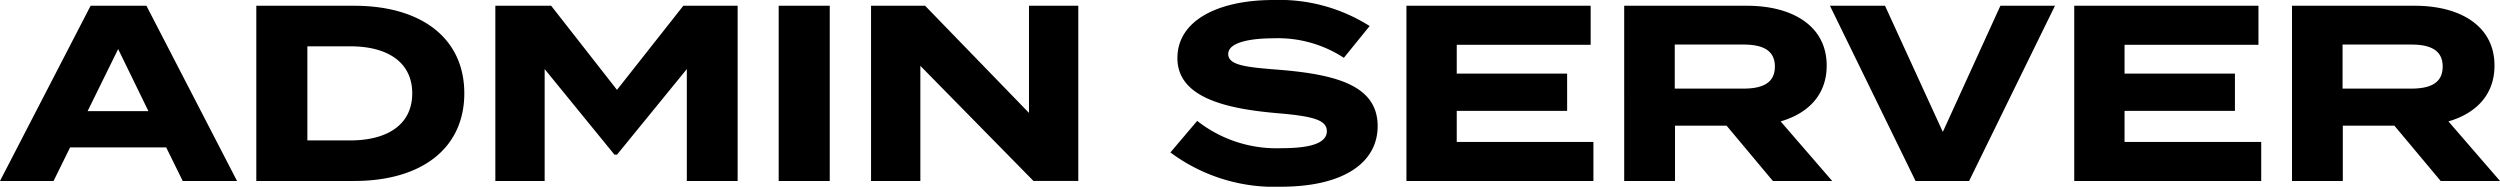
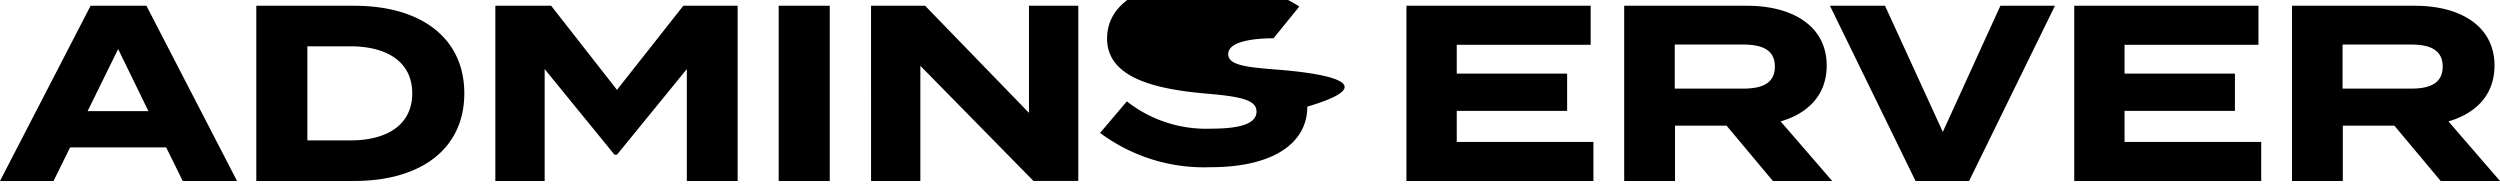
<svg xmlns="http://www.w3.org/2000/svg" width="199.76" height="14.92" viewBox="0 0 199.76 14.92">
-   <path id="graphic-admin-header-text-light" d="M342.41,19h4.34L339.51,5h-4.46l-7.24,14h4.28l1.32-2.68h7.68Zm-7.6-5.58,2.44-4.96,2.42,4.96ZM356.11,5h-7.82V19h7.82c5.38,0,8.8-2.6,8.8-7S361.49,5,356.11,5Zm-.32,10.76h-3.42V8.24h3.42c3,0,4.96,1.28,4.96,3.76S358.79,15.76,355.79,15.76ZM382.41,5l-5.3,6.72L371.85,5h-4.46V19h3.94V10.06l5.58,6.84h.2l5.58-6.84V19h4.06V5Zm11.7,14V5h-4.08V19ZM410.03,5v8.56L401.73,5h-4.32V19h3.94V9.8l9.04,9.2h3.58V5Zm20.04,5.12c-2.5-.2-4.12-.32-4.12-1.26,0-1,1.98-1.26,3.62-1.26a9.611,9.611,0,0,1,5.62,1.56l2.06-2.54a13.477,13.477,0,0,0-7.68-2.08c-4.44,0-7.68,1.64-7.68,4.64,0,3.12,3.78,4.04,7.94,4.4,2.88.24,4,.54,4,1.44,0,.92-1.2,1.36-3.6,1.36a10.267,10.267,0,0,1-6.76-2.18l-2.14,2.52a13.9,13.9,0,0,0,8.82,2.74c5.08,0,7.74-1.96,7.74-4.84C437.89,11.4,434.65,10.5,430.07,10.12Zm14.14,5.76V13.4h8.82V10.42h-8.82V8.12h10.7V5H440.19V19h14.94V15.88Zm30,3.12-4.12-4.76c2.2-.64,3.68-2.12,3.68-4.46,0-3.2-2.78-4.78-6.36-4.78h-9.82V19h4.06V14.58h4.12l3.7,4.42Zm-12.58-7.38V8.1h5.48c1.46,0,2.52.4,2.52,1.76s-1.06,1.76-2.52,1.76ZM474.03,5l6.84,14h4.28l6.86-14h-4.36l-4.6,10.08L478.43,5Zm23.54,10.88V13.4h8.82V10.42h-8.82V8.12h10.7V5H493.55V19h14.94V15.88Zm30,3.12-4.12-4.76c2.2-.64,3.68-2.12,3.68-4.46,0-3.2-2.78-4.78-6.36-4.78h-9.82V19h4.06V14.58h4.12l3.7,4.42Zm-12.58-7.38V8.1h5.48c1.46,0,2.52.4,2.52,1.76s-1.06,1.76-2.52,1.76Z" transform="translate(-327.81 -4.54)" />
+   <path id="graphic-admin-header-text-light" d="M342.41,19h4.34L339.51,5h-4.46l-7.24,14h4.28l1.32-2.68h7.68Zm-7.6-5.58,2.44-4.96,2.42,4.96ZM356.11,5h-7.82V19h7.82c5.38,0,8.8-2.6,8.8-7S361.49,5,356.11,5Zm-.32,10.76h-3.42V8.24h3.42c3,0,4.96,1.28,4.96,3.76S358.79,15.76,355.79,15.76ZM382.41,5l-5.3,6.72L371.85,5h-4.46V19h3.94V10.06l5.58,6.84h.2l5.58-6.84V19h4.06V5Zm11.7,14V5h-4.08V19ZM410.03,5v8.56L401.73,5h-4.32V19h3.94V9.8l9.04,9.2h3.58V5Zm20.04,5.12c-2.5-.2-4.12-.32-4.12-1.26,0-1,1.98-1.26,3.62-1.26l2.06-2.54a13.477,13.477,0,0,0-7.68-2.08c-4.44,0-7.68,1.64-7.68,4.64,0,3.12,3.78,4.04,7.94,4.4,2.88.24,4,.54,4,1.44,0,.92-1.2,1.36-3.6,1.36a10.267,10.267,0,0,1-6.76-2.18l-2.14,2.52a13.9,13.9,0,0,0,8.82,2.74c5.08,0,7.74-1.96,7.74-4.84C437.89,11.4,434.65,10.5,430.07,10.12Zm14.14,5.76V13.4h8.82V10.42h-8.82V8.12h10.7V5H440.19V19h14.94V15.88Zm30,3.12-4.12-4.76c2.2-.64,3.68-2.12,3.68-4.46,0-3.2-2.78-4.78-6.36-4.78h-9.82V19h4.06V14.58h4.12l3.7,4.42Zm-12.58-7.38V8.1h5.48c1.46,0,2.52.4,2.52,1.76s-1.06,1.76-2.52,1.76ZM474.03,5l6.84,14h4.28l6.86-14h-4.36l-4.6,10.08L478.43,5Zm23.54,10.88V13.4h8.82V10.42h-8.82V8.12h10.7V5H493.55V19h14.94V15.88Zm30,3.12-4.12-4.76c2.2-.64,3.68-2.12,3.68-4.46,0-3.2-2.78-4.78-6.36-4.78h-9.82V19h4.06V14.58h4.12l3.7,4.42Zm-12.58-7.38V8.1h5.48c1.46,0,2.52.4,2.52,1.76s-1.06,1.76-2.52,1.76Z" transform="translate(-327.81 -4.54)" />
</svg>